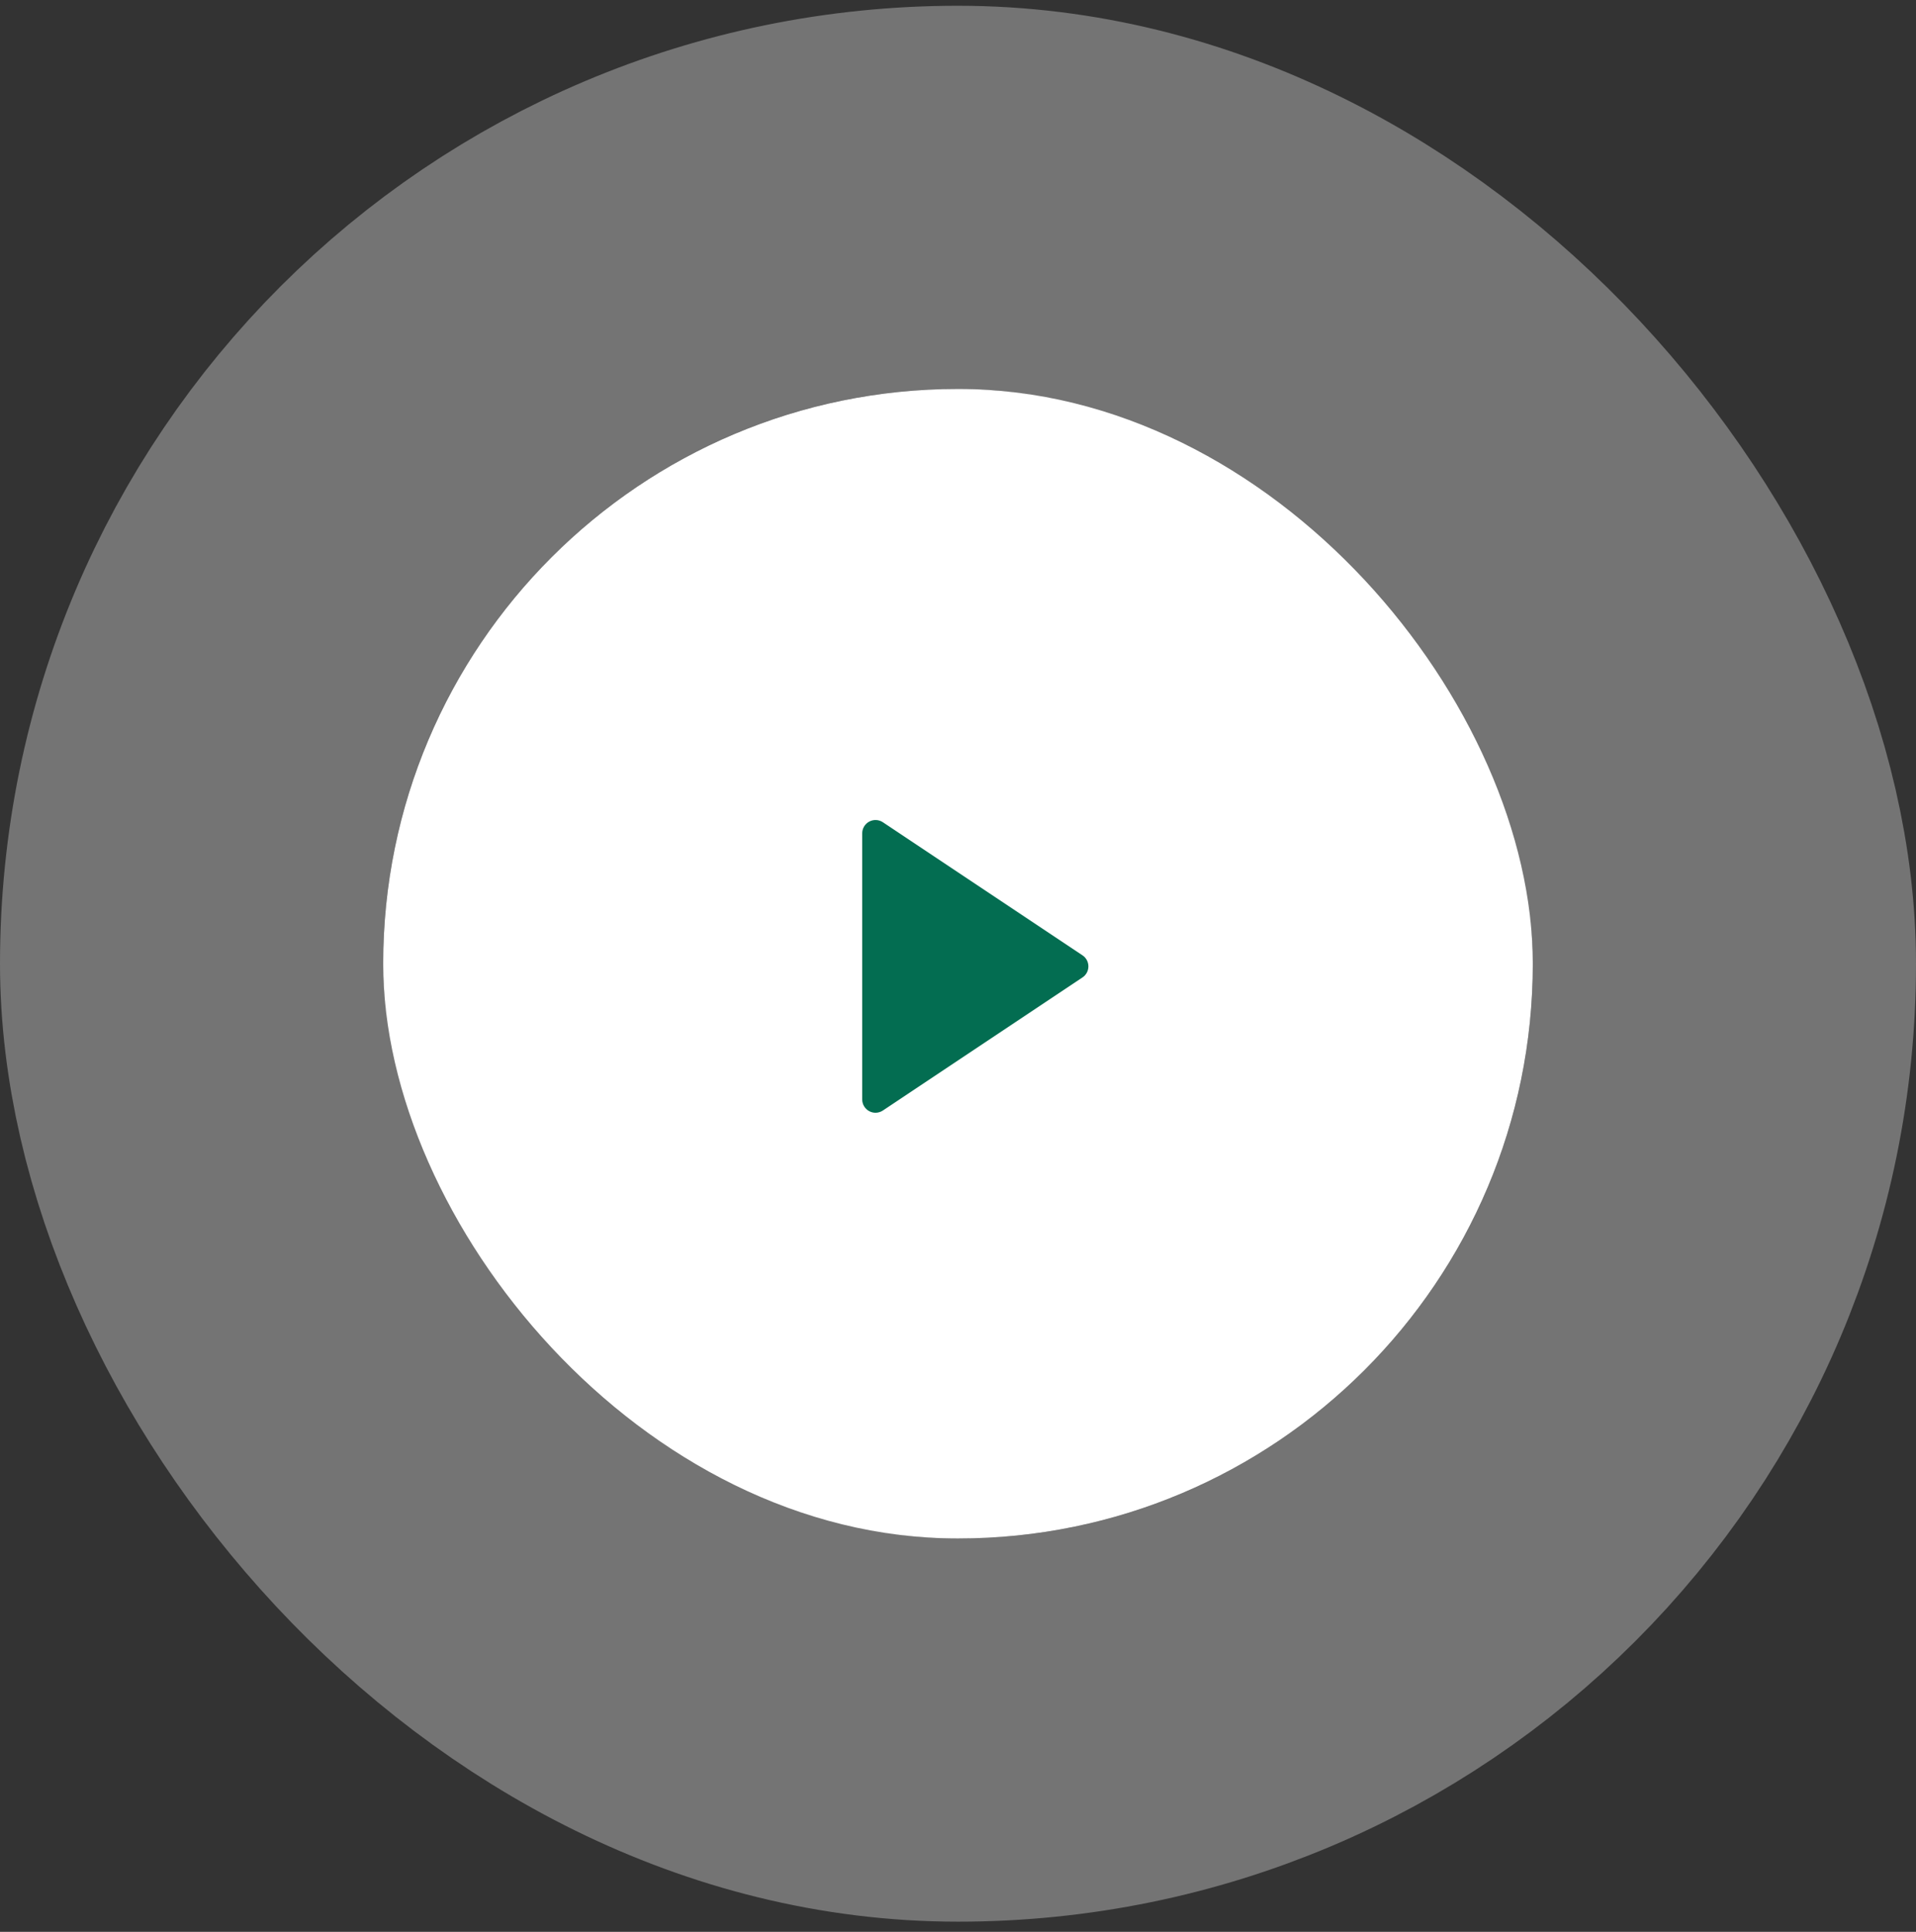
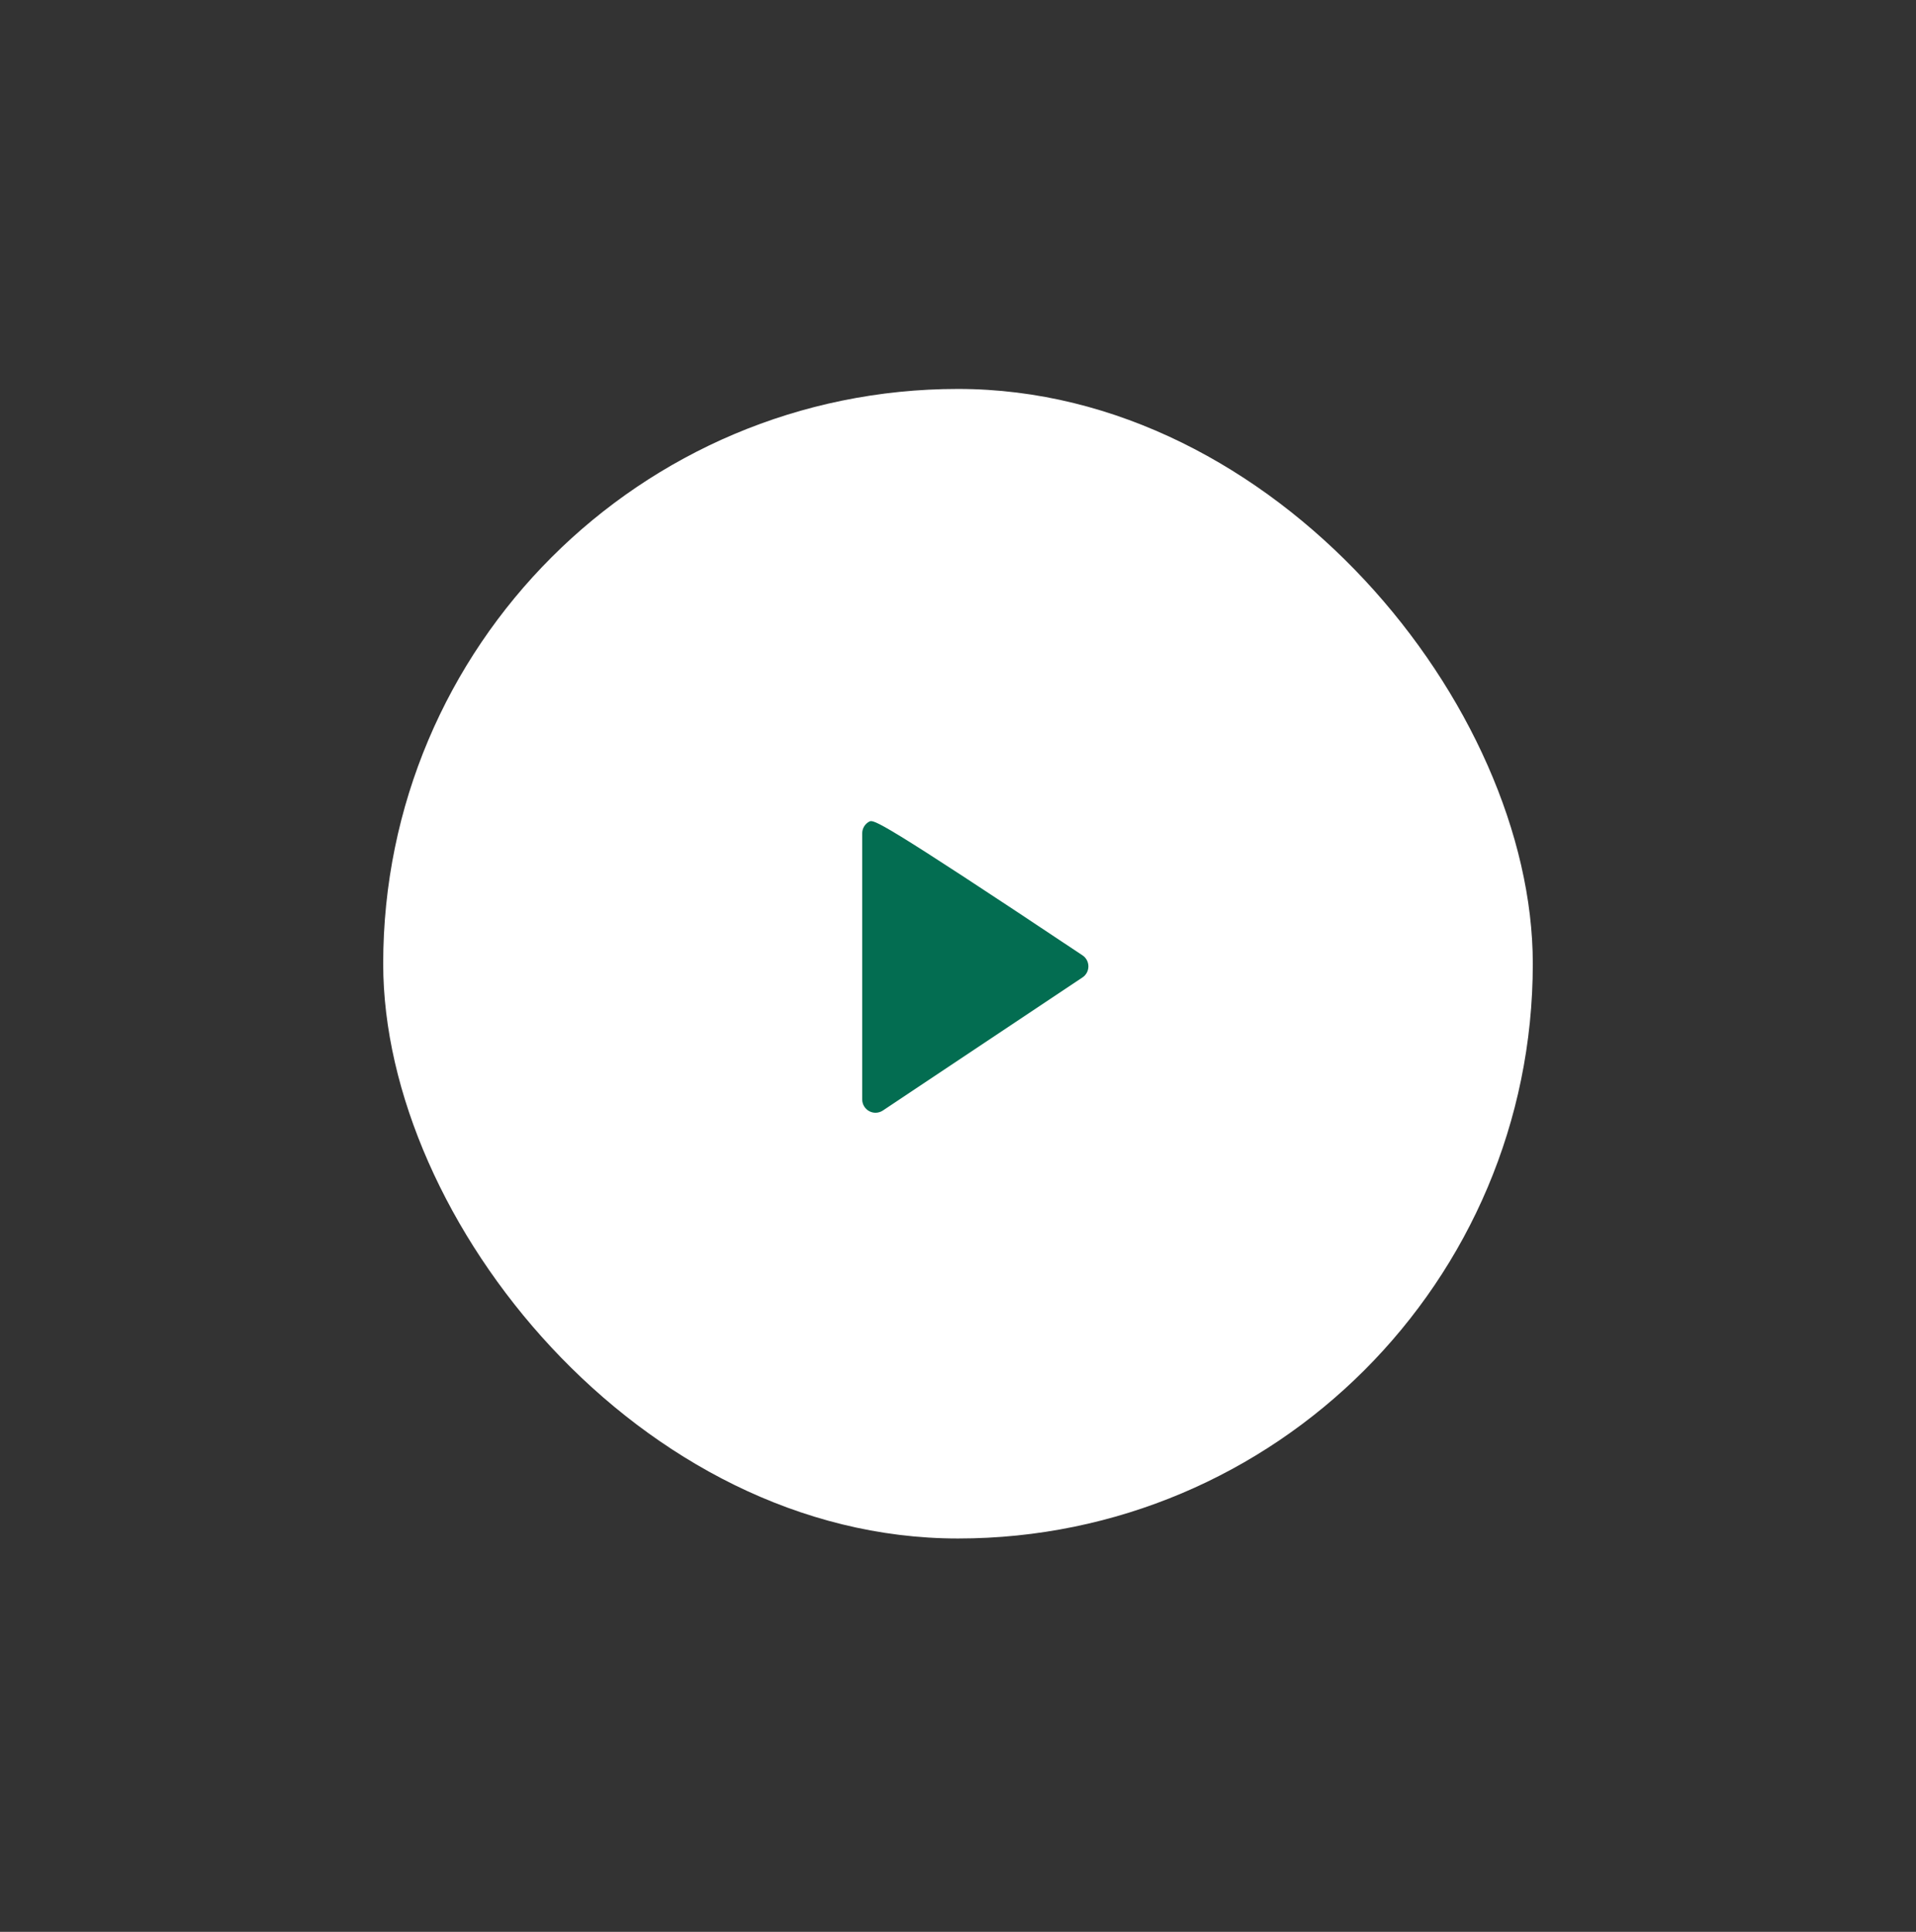
<svg xmlns="http://www.w3.org/2000/svg" width="120" height="121" viewBox="0 0 120 121" fill="none">
  <rect x="0" y="0" width="120" height="121" fill="#333333" stroke="none" />
  <rect x="24" y="24.361" width="72" height="72" rx="36" fill="white" />
-   <path d="M67.796 59.835L55.296 51.501C55.04 51.331 54.711 51.315 54.441 51.46C54.169 51.605 54 51.887 54 52.195V68.861C54 69.169 54.169 69.451 54.44 69.596C54.563 69.662 54.698 69.695 54.833 69.695C54.995 69.695 55.157 69.647 55.296 69.555L67.796 61.221C68.028 61.066 68.167 60.806 68.167 60.528C68.167 60.25 68.028 59.99 67.796 59.835Z" fill="#036D51" />
-   <rect x="12" y="12.361" width="96" height="96" rx="48" stroke="white" stroke-opacity="0.32" stroke-width="24" />
+   <path d="M67.796 59.835C55.04 51.331 54.711 51.315 54.441 51.46C54.169 51.605 54 51.887 54 52.195V68.861C54 69.169 54.169 69.451 54.44 69.596C54.563 69.662 54.698 69.695 54.833 69.695C54.995 69.695 55.157 69.647 55.296 69.555L67.796 61.221C68.028 61.066 68.167 60.806 68.167 60.528C68.167 60.25 68.028 59.99 67.796 59.835Z" fill="#036D51" />
</svg>